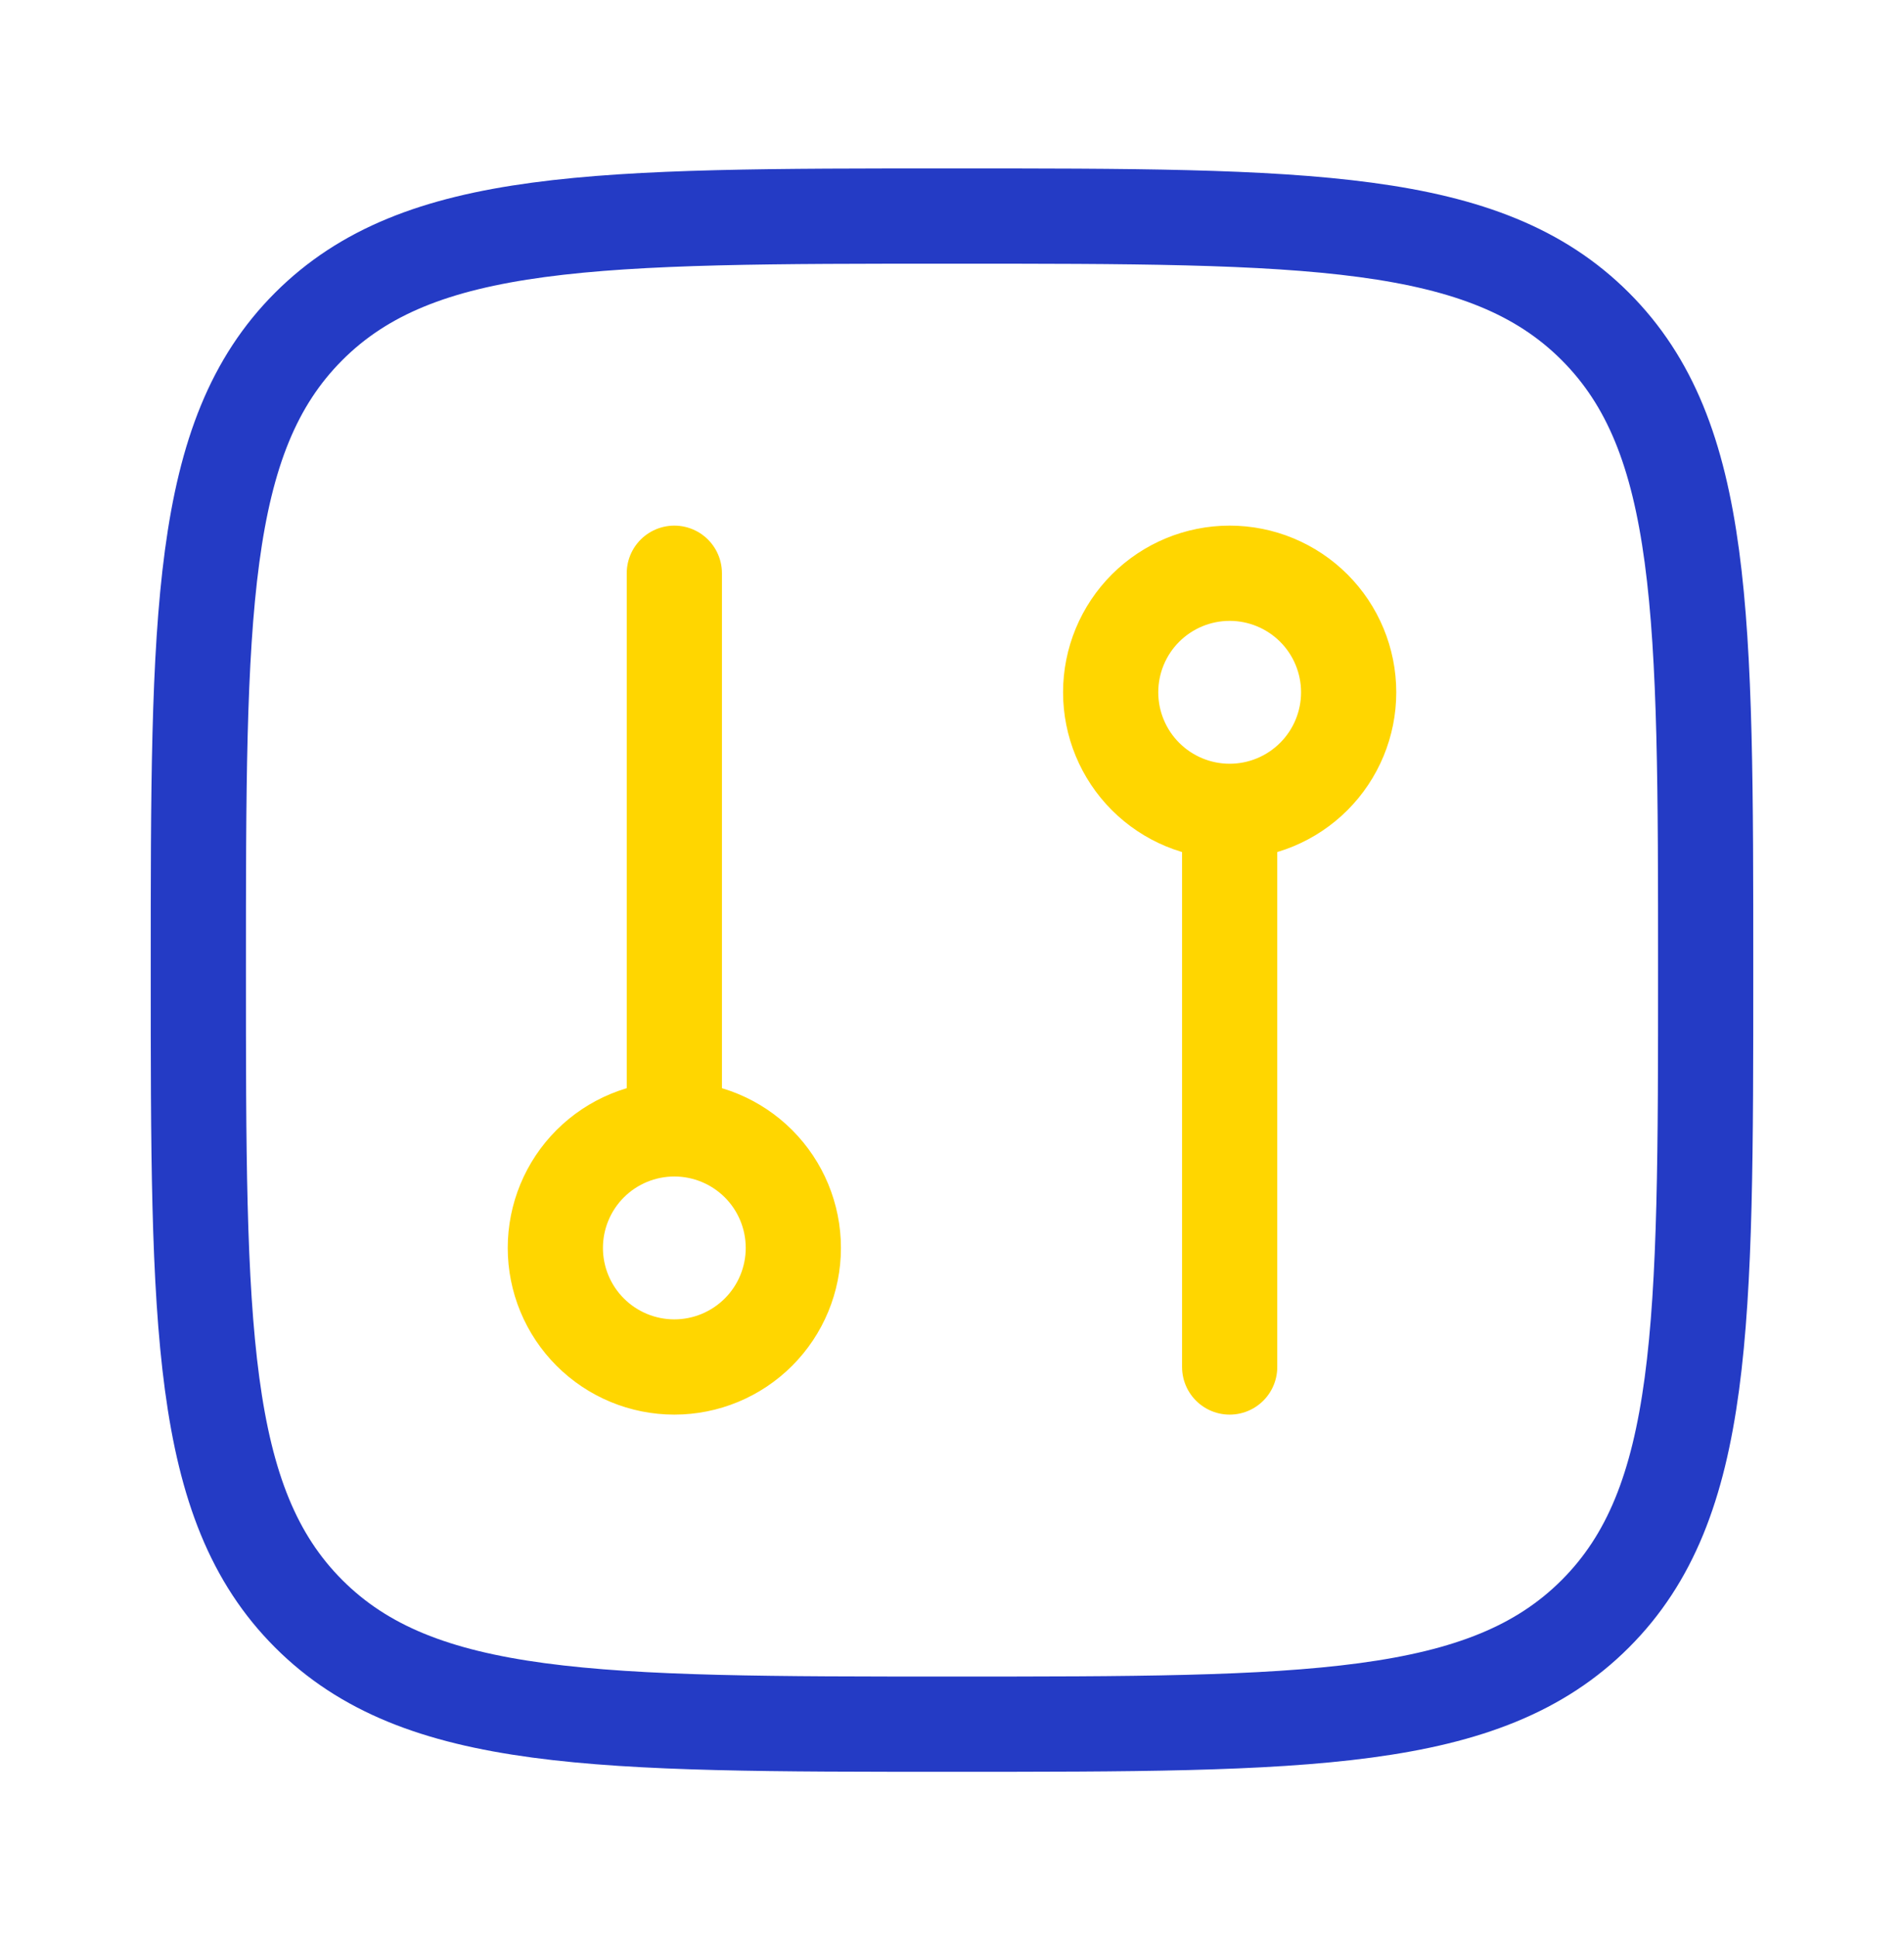
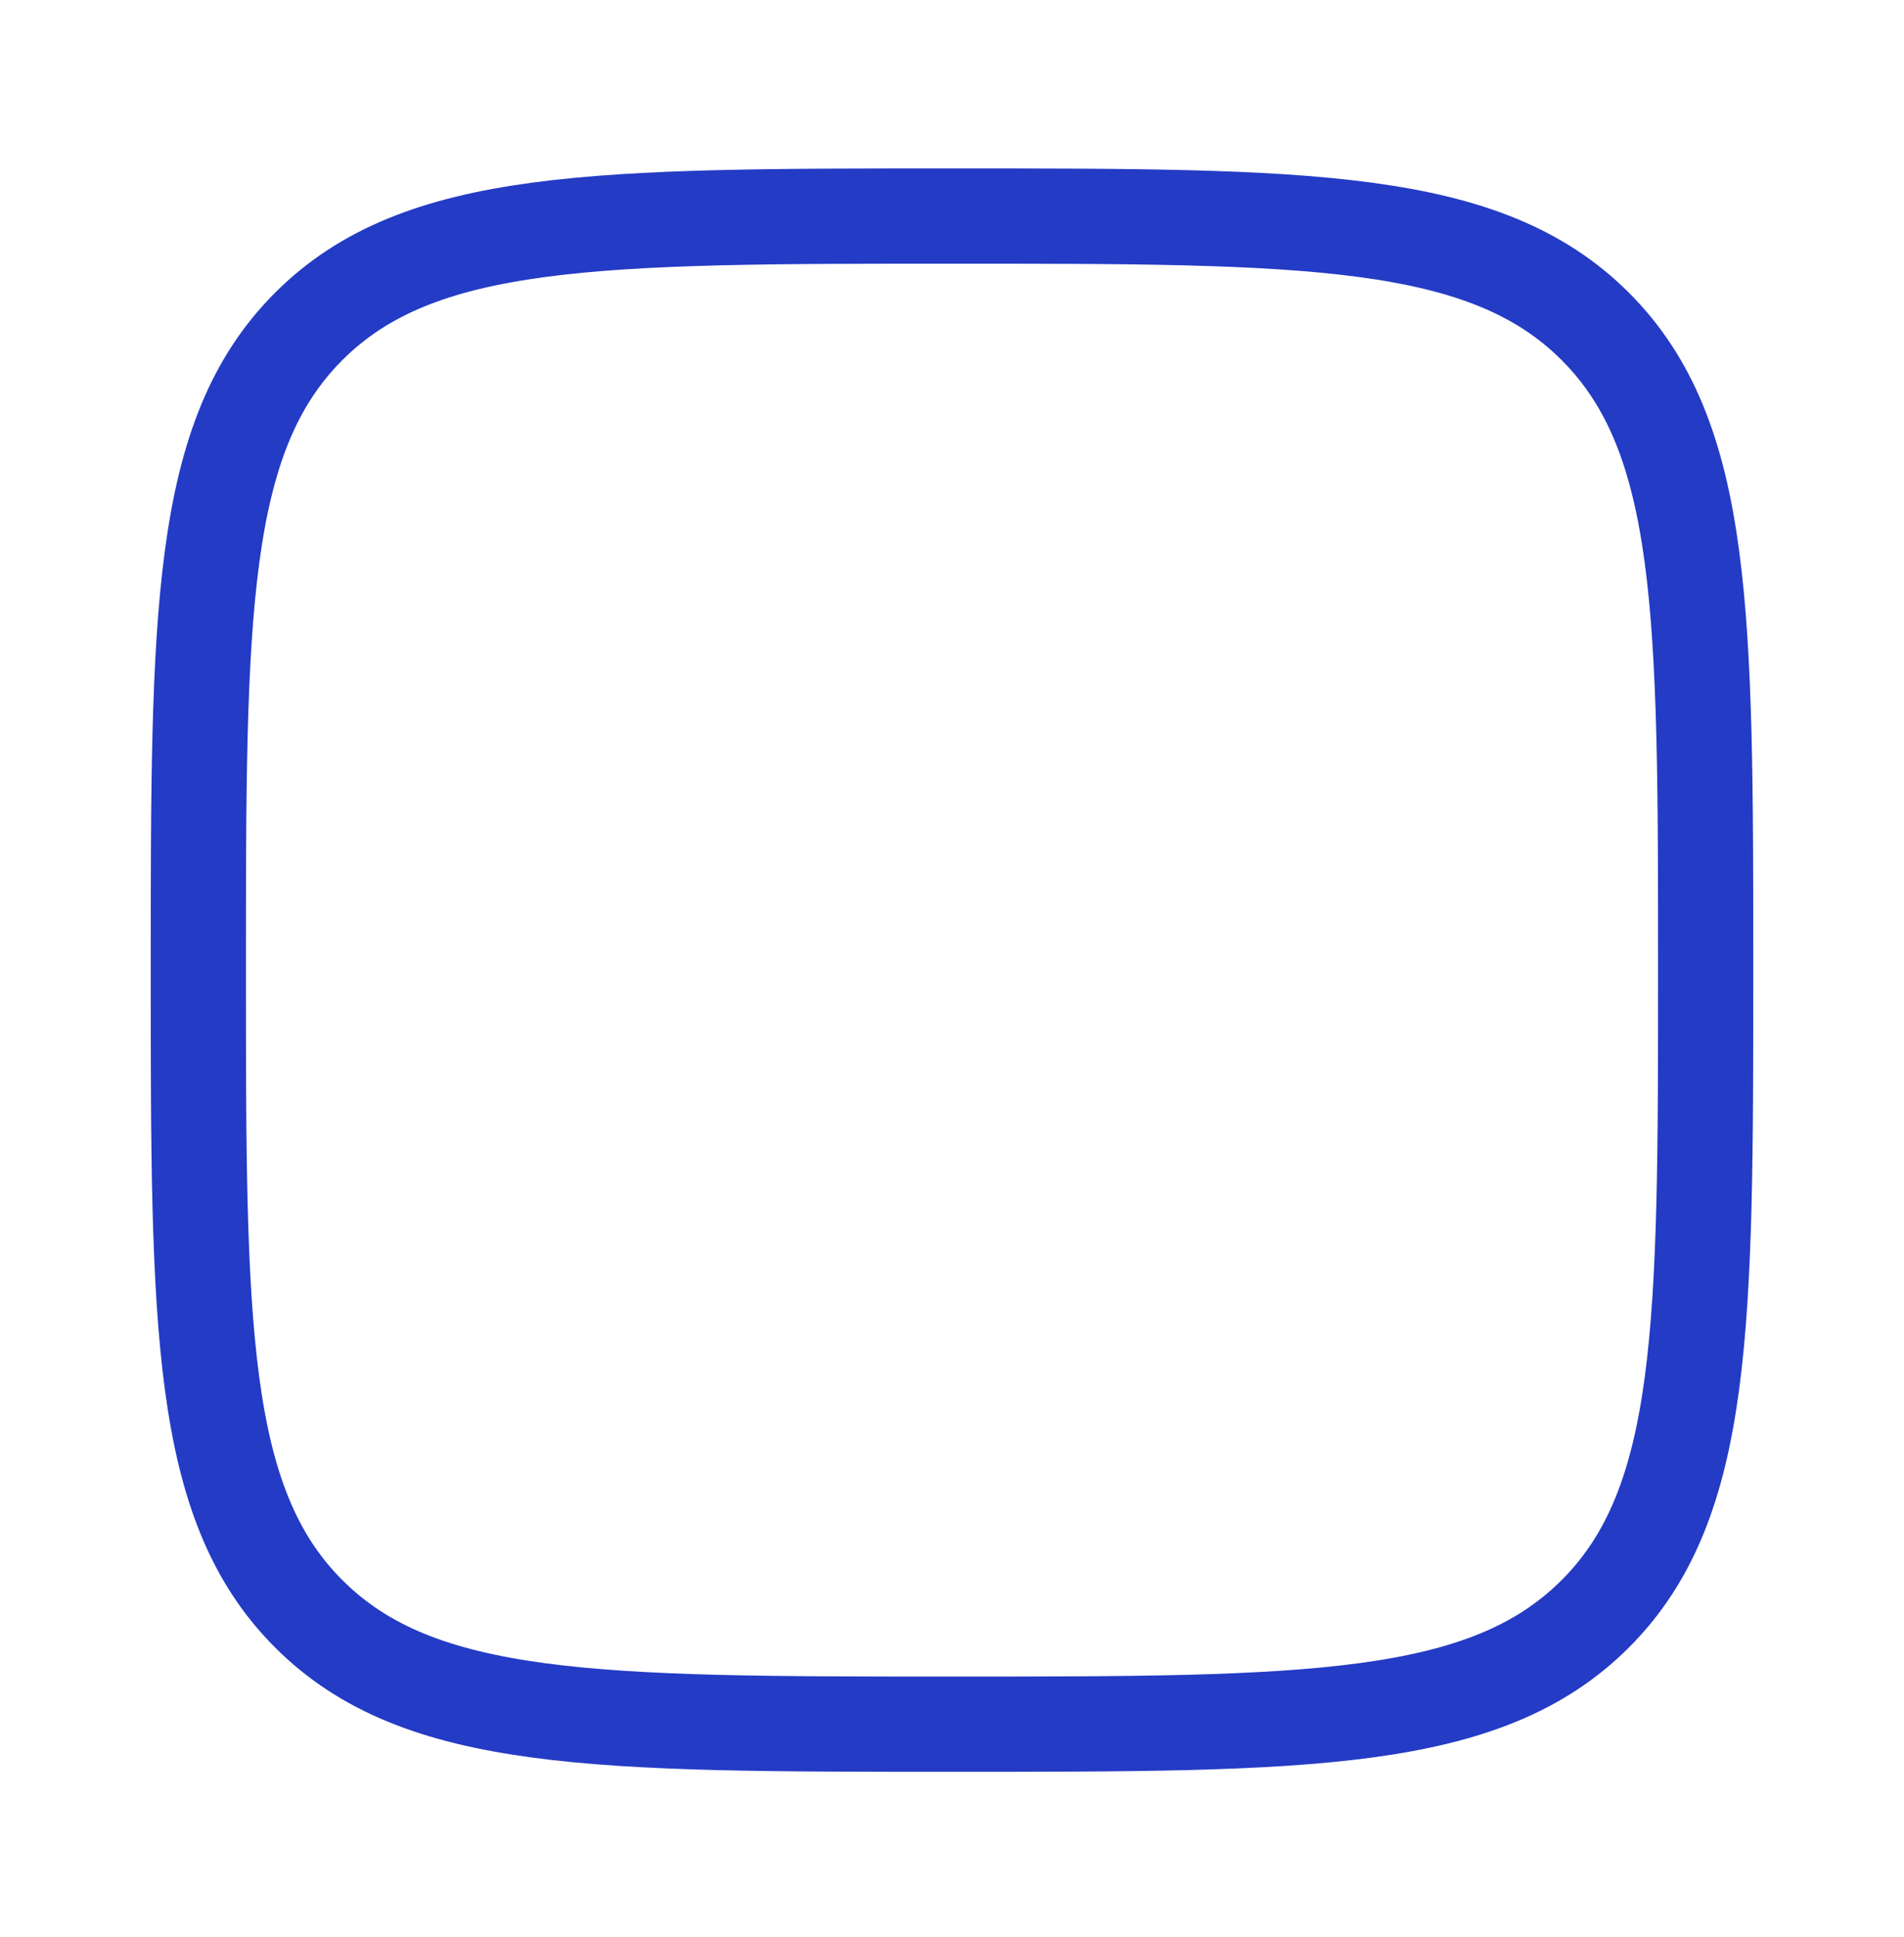
<svg xmlns="http://www.w3.org/2000/svg" width="60" height="61" viewBox="0 0 60 61" fill="none">
  <path d="M6.25 30.555C6.25 19.36 6.25 13.76 9.727 10.282C13.205 6.805 18.802 6.805 30 6.805C41.195 6.805 46.795 6.805 50.273 10.282C53.75 13.76 53.75 19.357 53.75 30.555C53.75 41.75 53.75 47.35 50.273 50.827C46.795 54.305 41.197 54.305 30 54.305C18.805 54.305 13.205 54.305 9.727 50.827C6.25 47.35 6.25 41.752 6.25 30.555Z" stroke="#243BC5" stroke-width="3" stroke-linecap="round" stroke-linejoin="round" />
-   <path d="M21.25 35.555C20.255 35.555 19.302 35.95 18.598 36.653C17.895 37.356 17.5 38.31 17.5 39.305C17.5 40.299 17.895 41.253 18.598 41.956C19.302 42.66 20.255 43.055 21.25 43.055C22.245 43.055 23.198 42.66 23.902 41.956C24.605 41.253 25 40.299 25 39.305C25 38.31 24.605 37.356 23.902 36.653C23.198 35.95 22.245 35.555 21.25 35.555ZM21.25 35.555V18.055M38.75 25.555C37.755 25.555 36.802 25.16 36.098 24.456C35.395 23.753 35 22.799 35 21.805C35 20.81 35.395 19.856 36.098 19.153C36.802 18.45 37.755 18.055 38.75 18.055C39.745 18.055 40.698 18.45 41.402 19.153C42.105 19.856 42.5 20.81 42.5 21.805C42.5 22.799 42.105 23.753 41.402 24.456C40.698 25.16 39.745 25.555 38.75 25.555ZM38.75 25.555V43.055" stroke="#FFD600" stroke-width="3" stroke-linecap="round" stroke-linejoin="round" />
</svg>